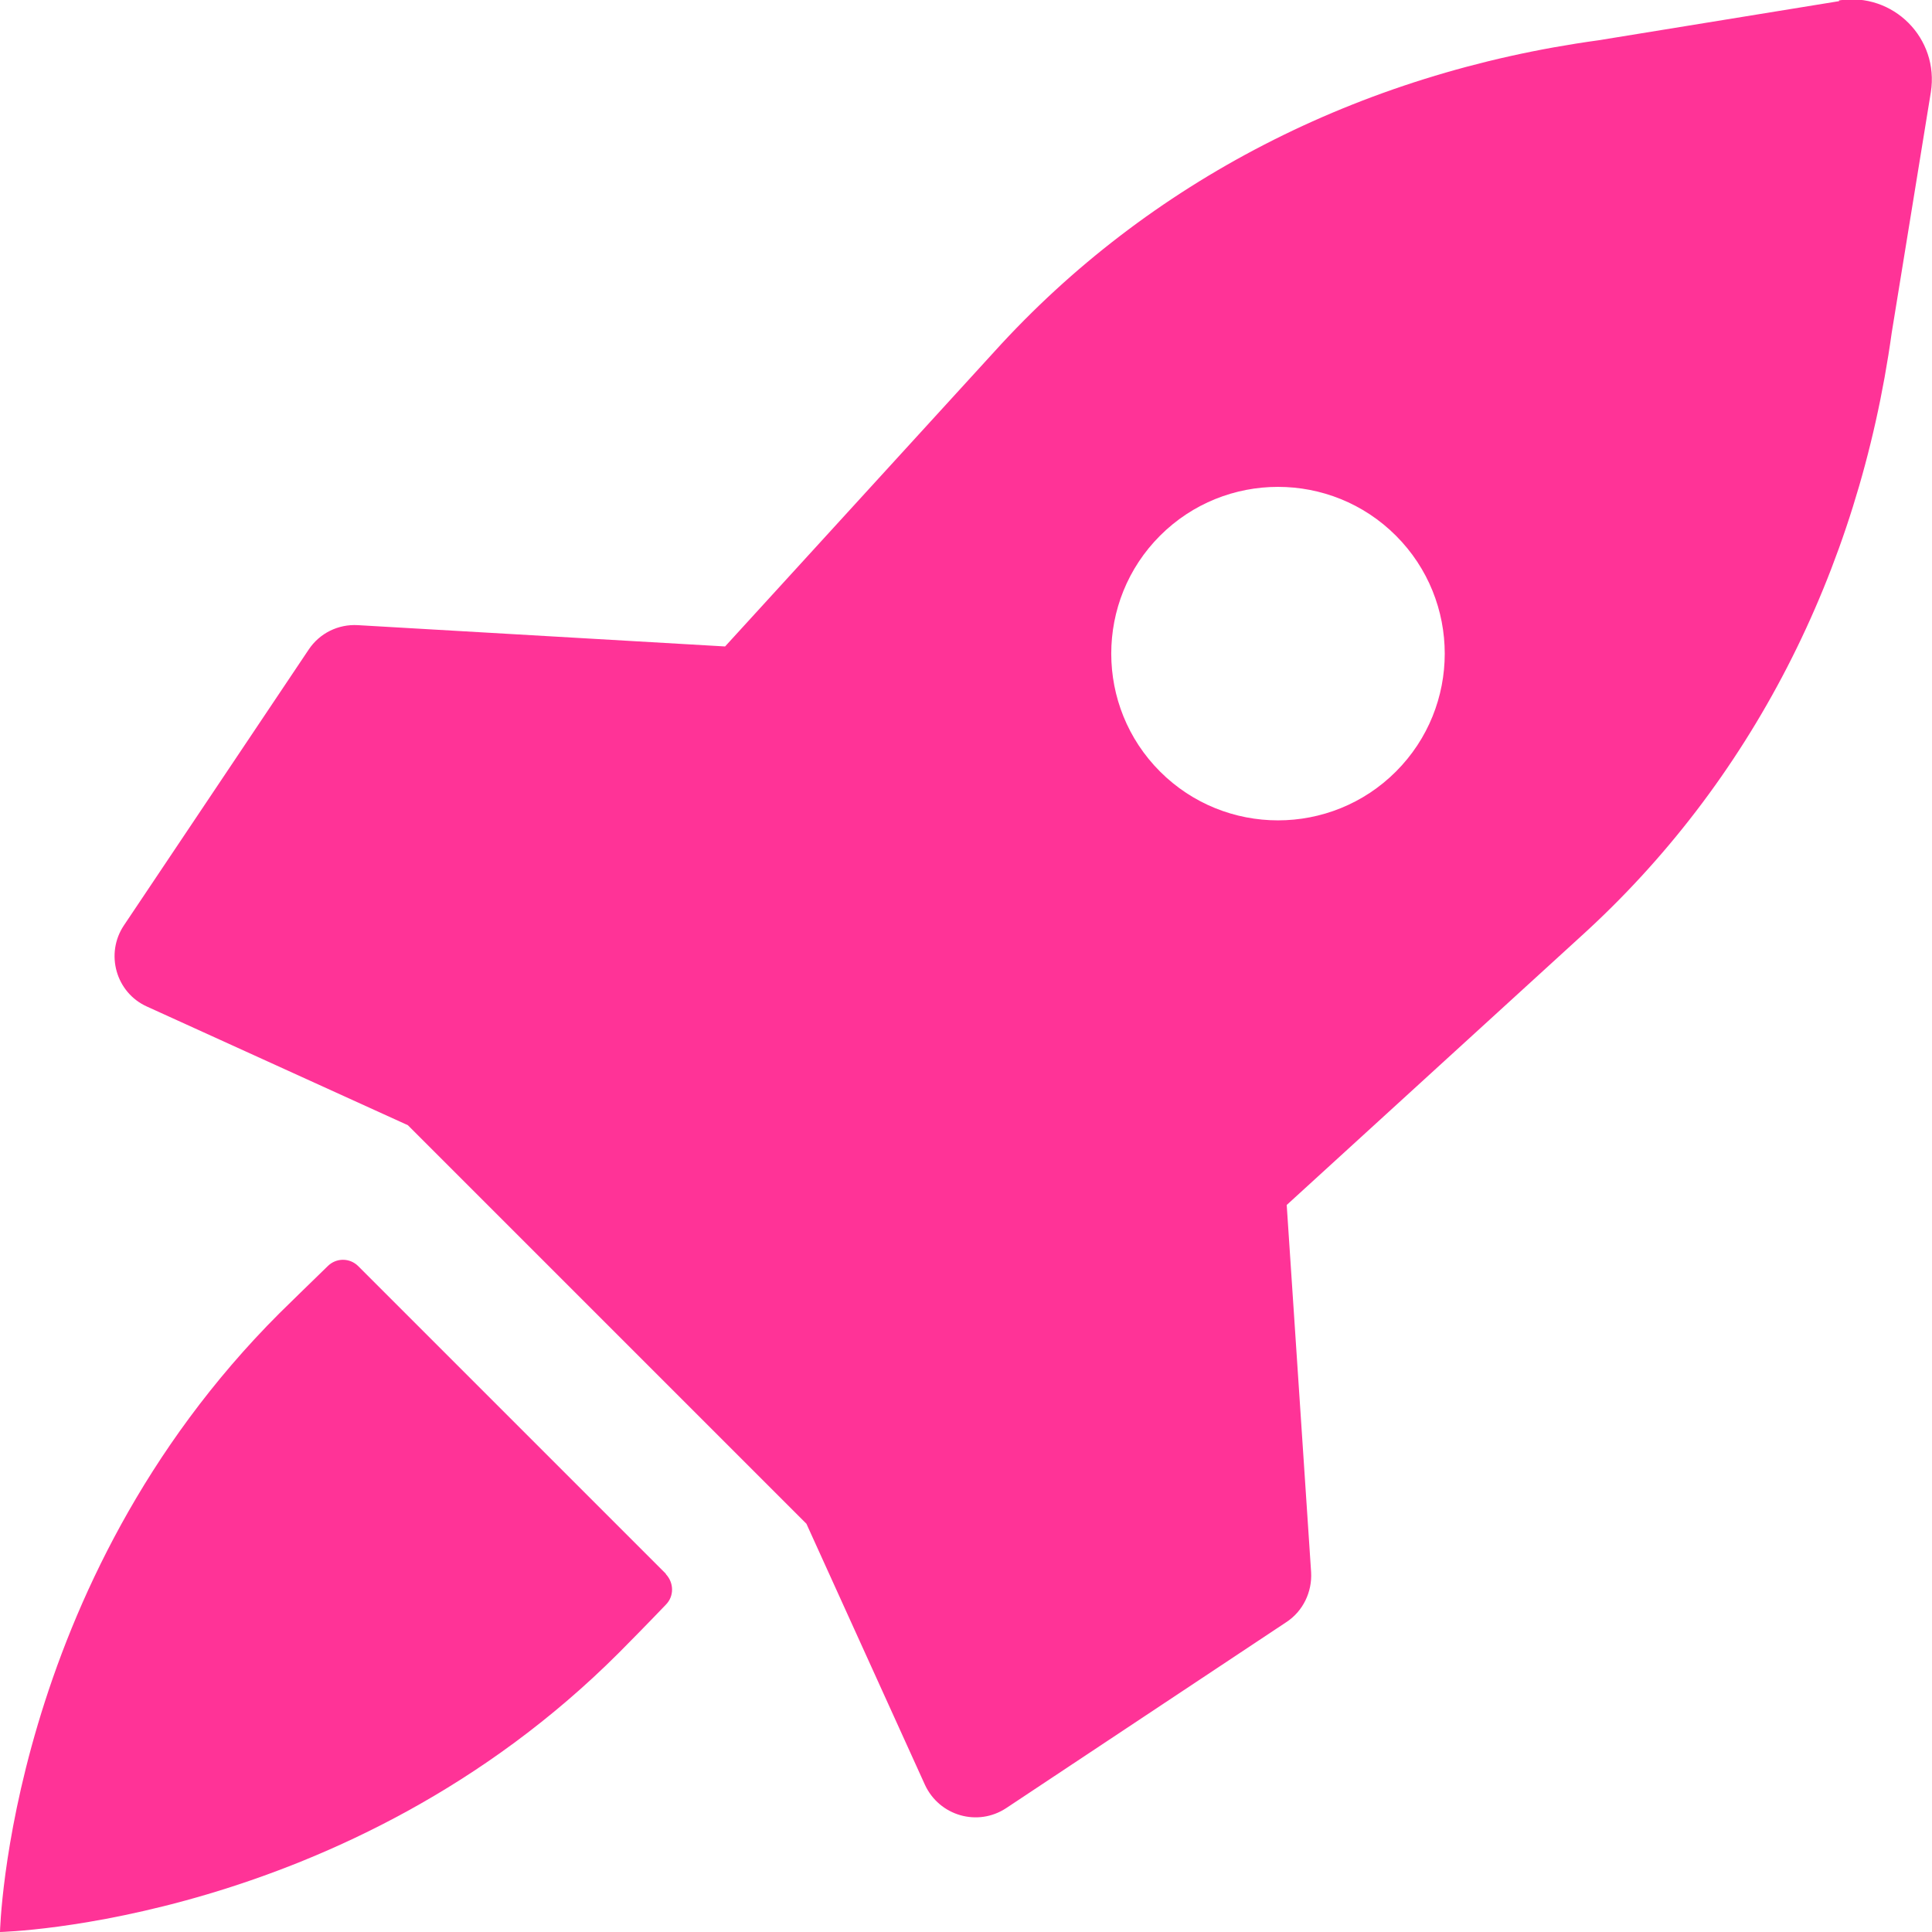
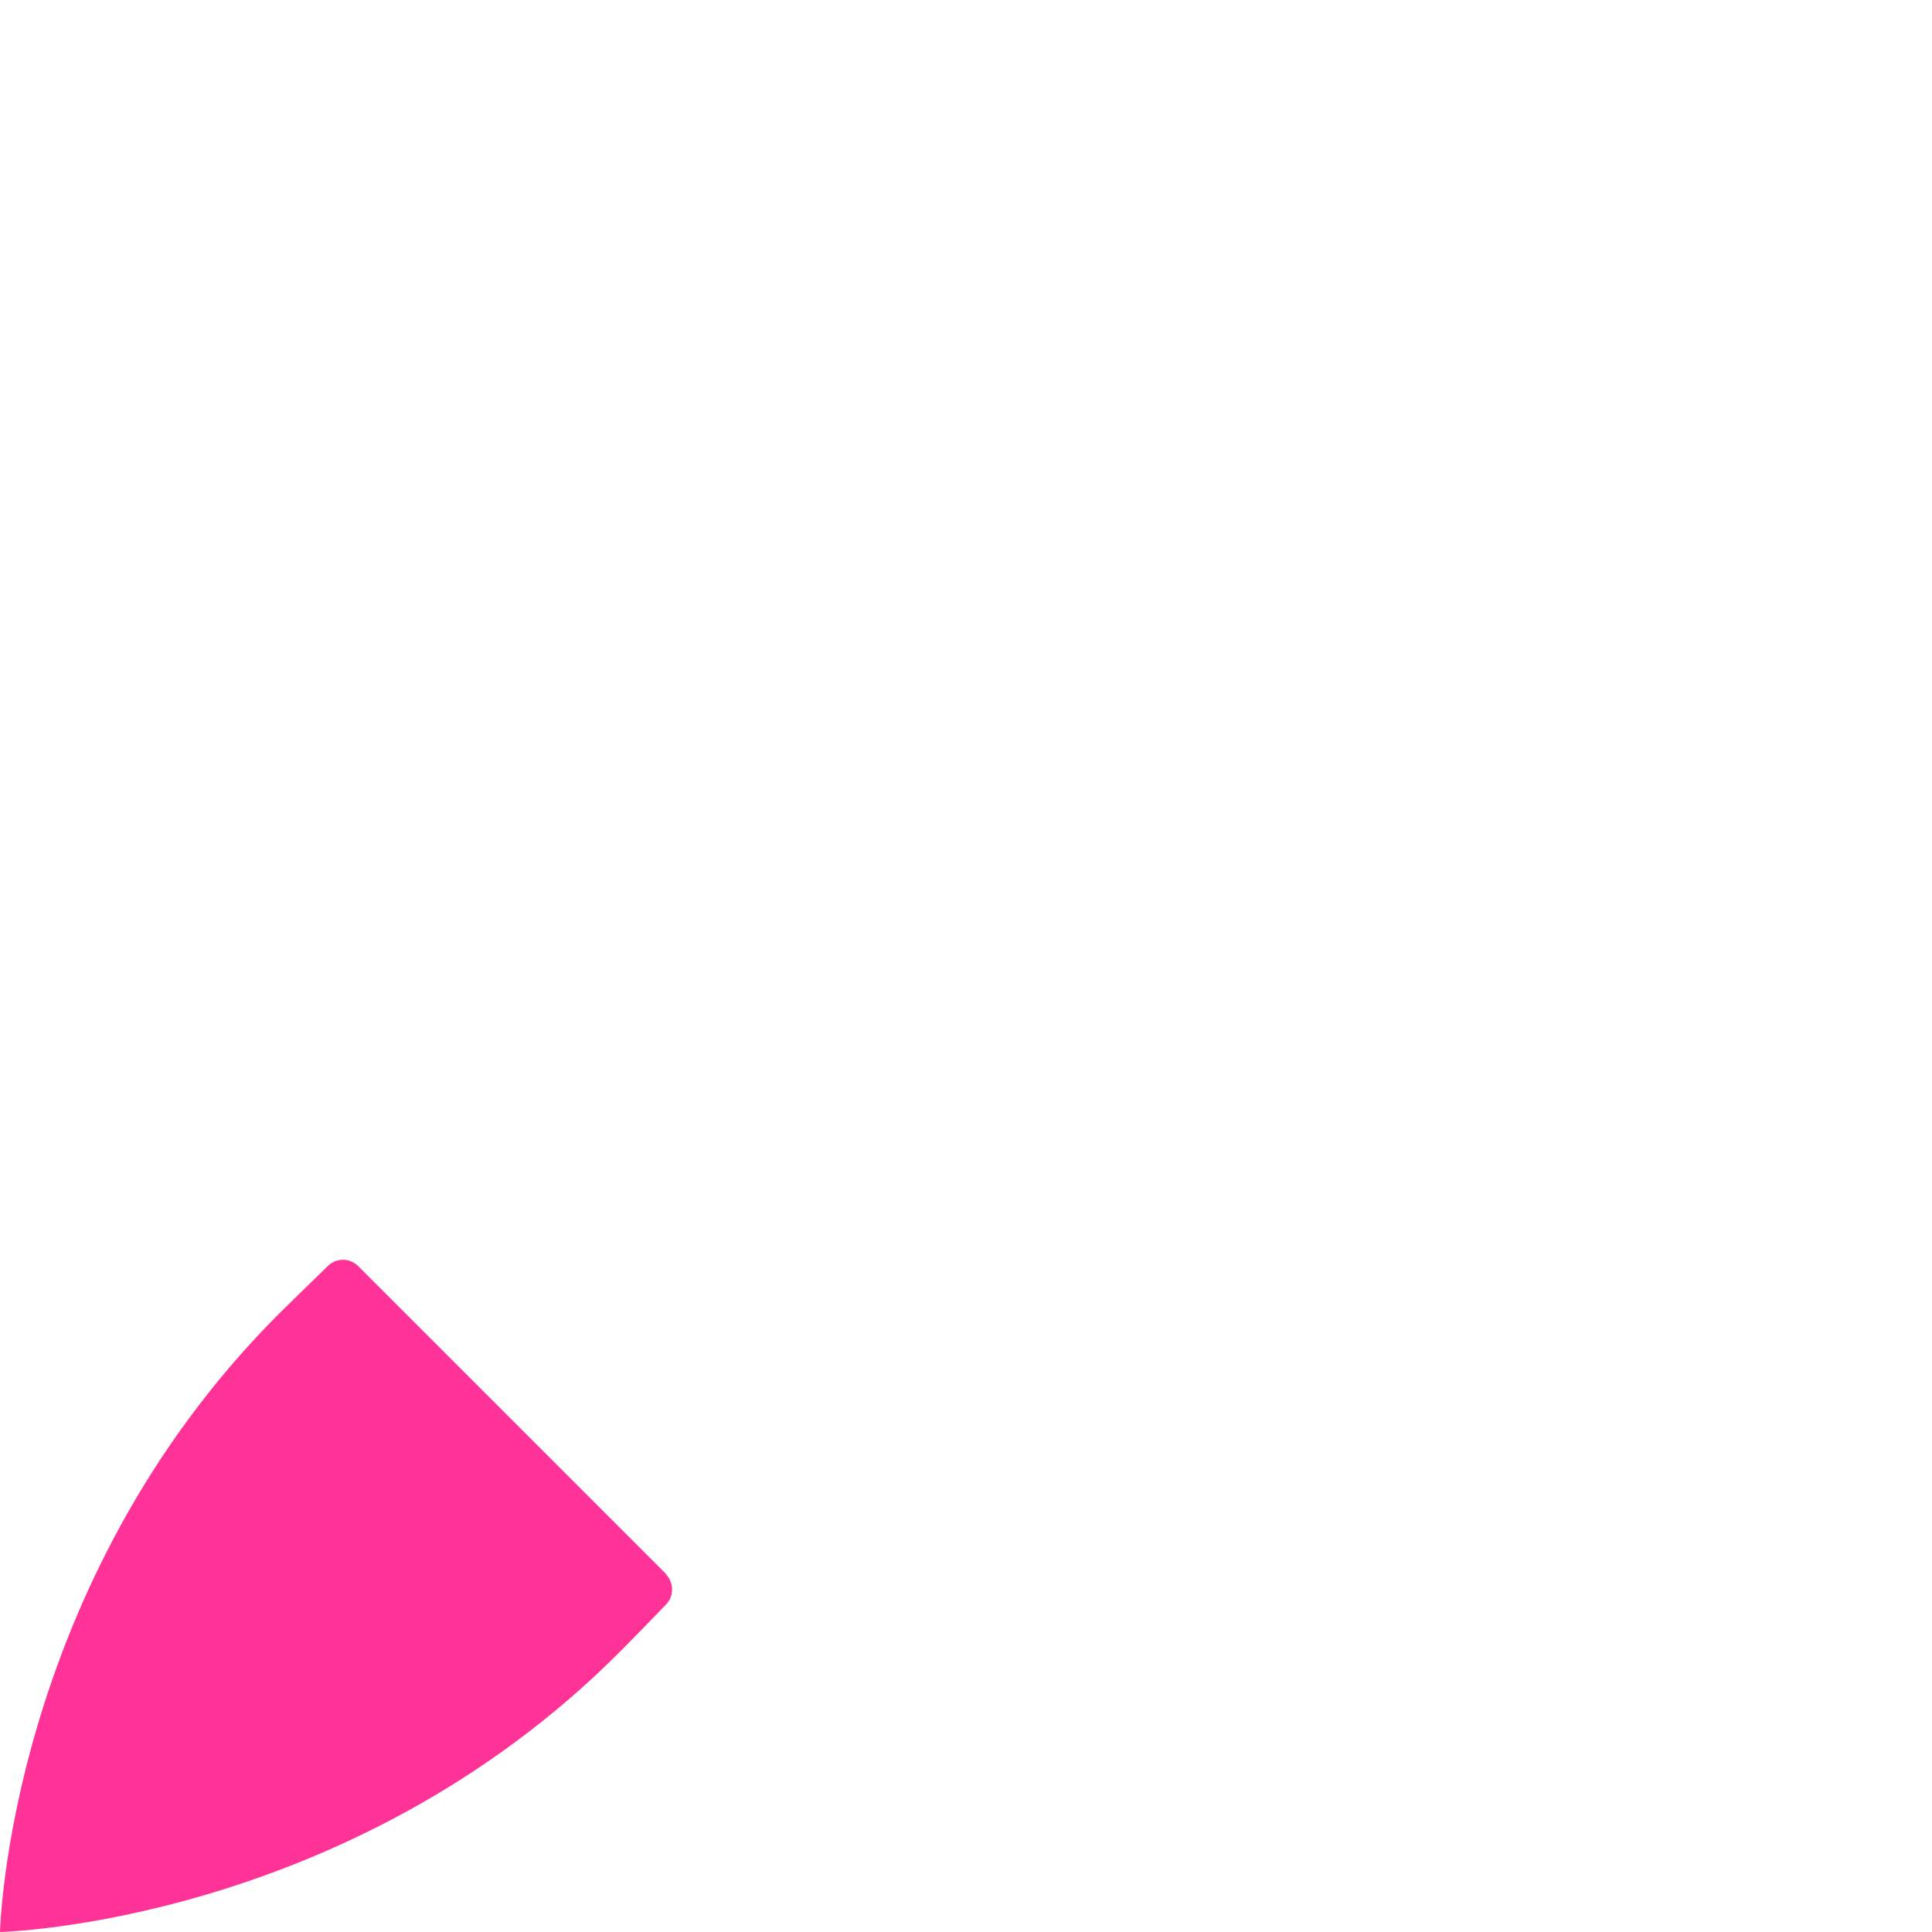
<svg xmlns="http://www.w3.org/2000/svg" id="Layer_1" data-name="Layer 1" viewBox="0 0 49.88 49.88">
  <defs>
    <style>
      .cls-1 {
        fill: #ff3397;
      }
    </style>
  </defs>
-   <path class="cls-1" d="m47.48.03l-6.21,1.01c-6.19.85-11.63,3.66-15.59,8.03l-6.96,7.62-9.48-.55c-.51-.03-.99.21-1.27.63l-4.77,7.12c-.49.73-.21,1.74.6,2.1l6.73,3.06,10.29,10.29,3.06,6.74c.37.8,1.36,1.09,2.1.6l7.23-4.8c.43-.28.67-.78.64-1.29l-.63-9.48,7.59-6.93c4.37-3.96,7.17-9.39,8.03-15.59l1.01-6.21c.22-1.39-.97-2.59-2.37-2.37h0Zm-11.44,19.89c-1.68,1.68-4.41,1.68-6.09,0-1.68-1.68-1.68-4.41,0-6.09s4.41-1.68,6.09,0,1.68,4.41,0,6.09Z" />
  <path class="cls-1" d="m17.19,40.63l-7.94-7.94c-.22-.22-.57-.22-.79,0-.43.42-1.03,1-1.24,1.21C.2,40.91,0,49.88,0,49.88c0,0,8.97-.2,15.98-7.21.21-.21.8-.81,1.21-1.24.22-.22.21-.57,0-.79Z" />
</svg>